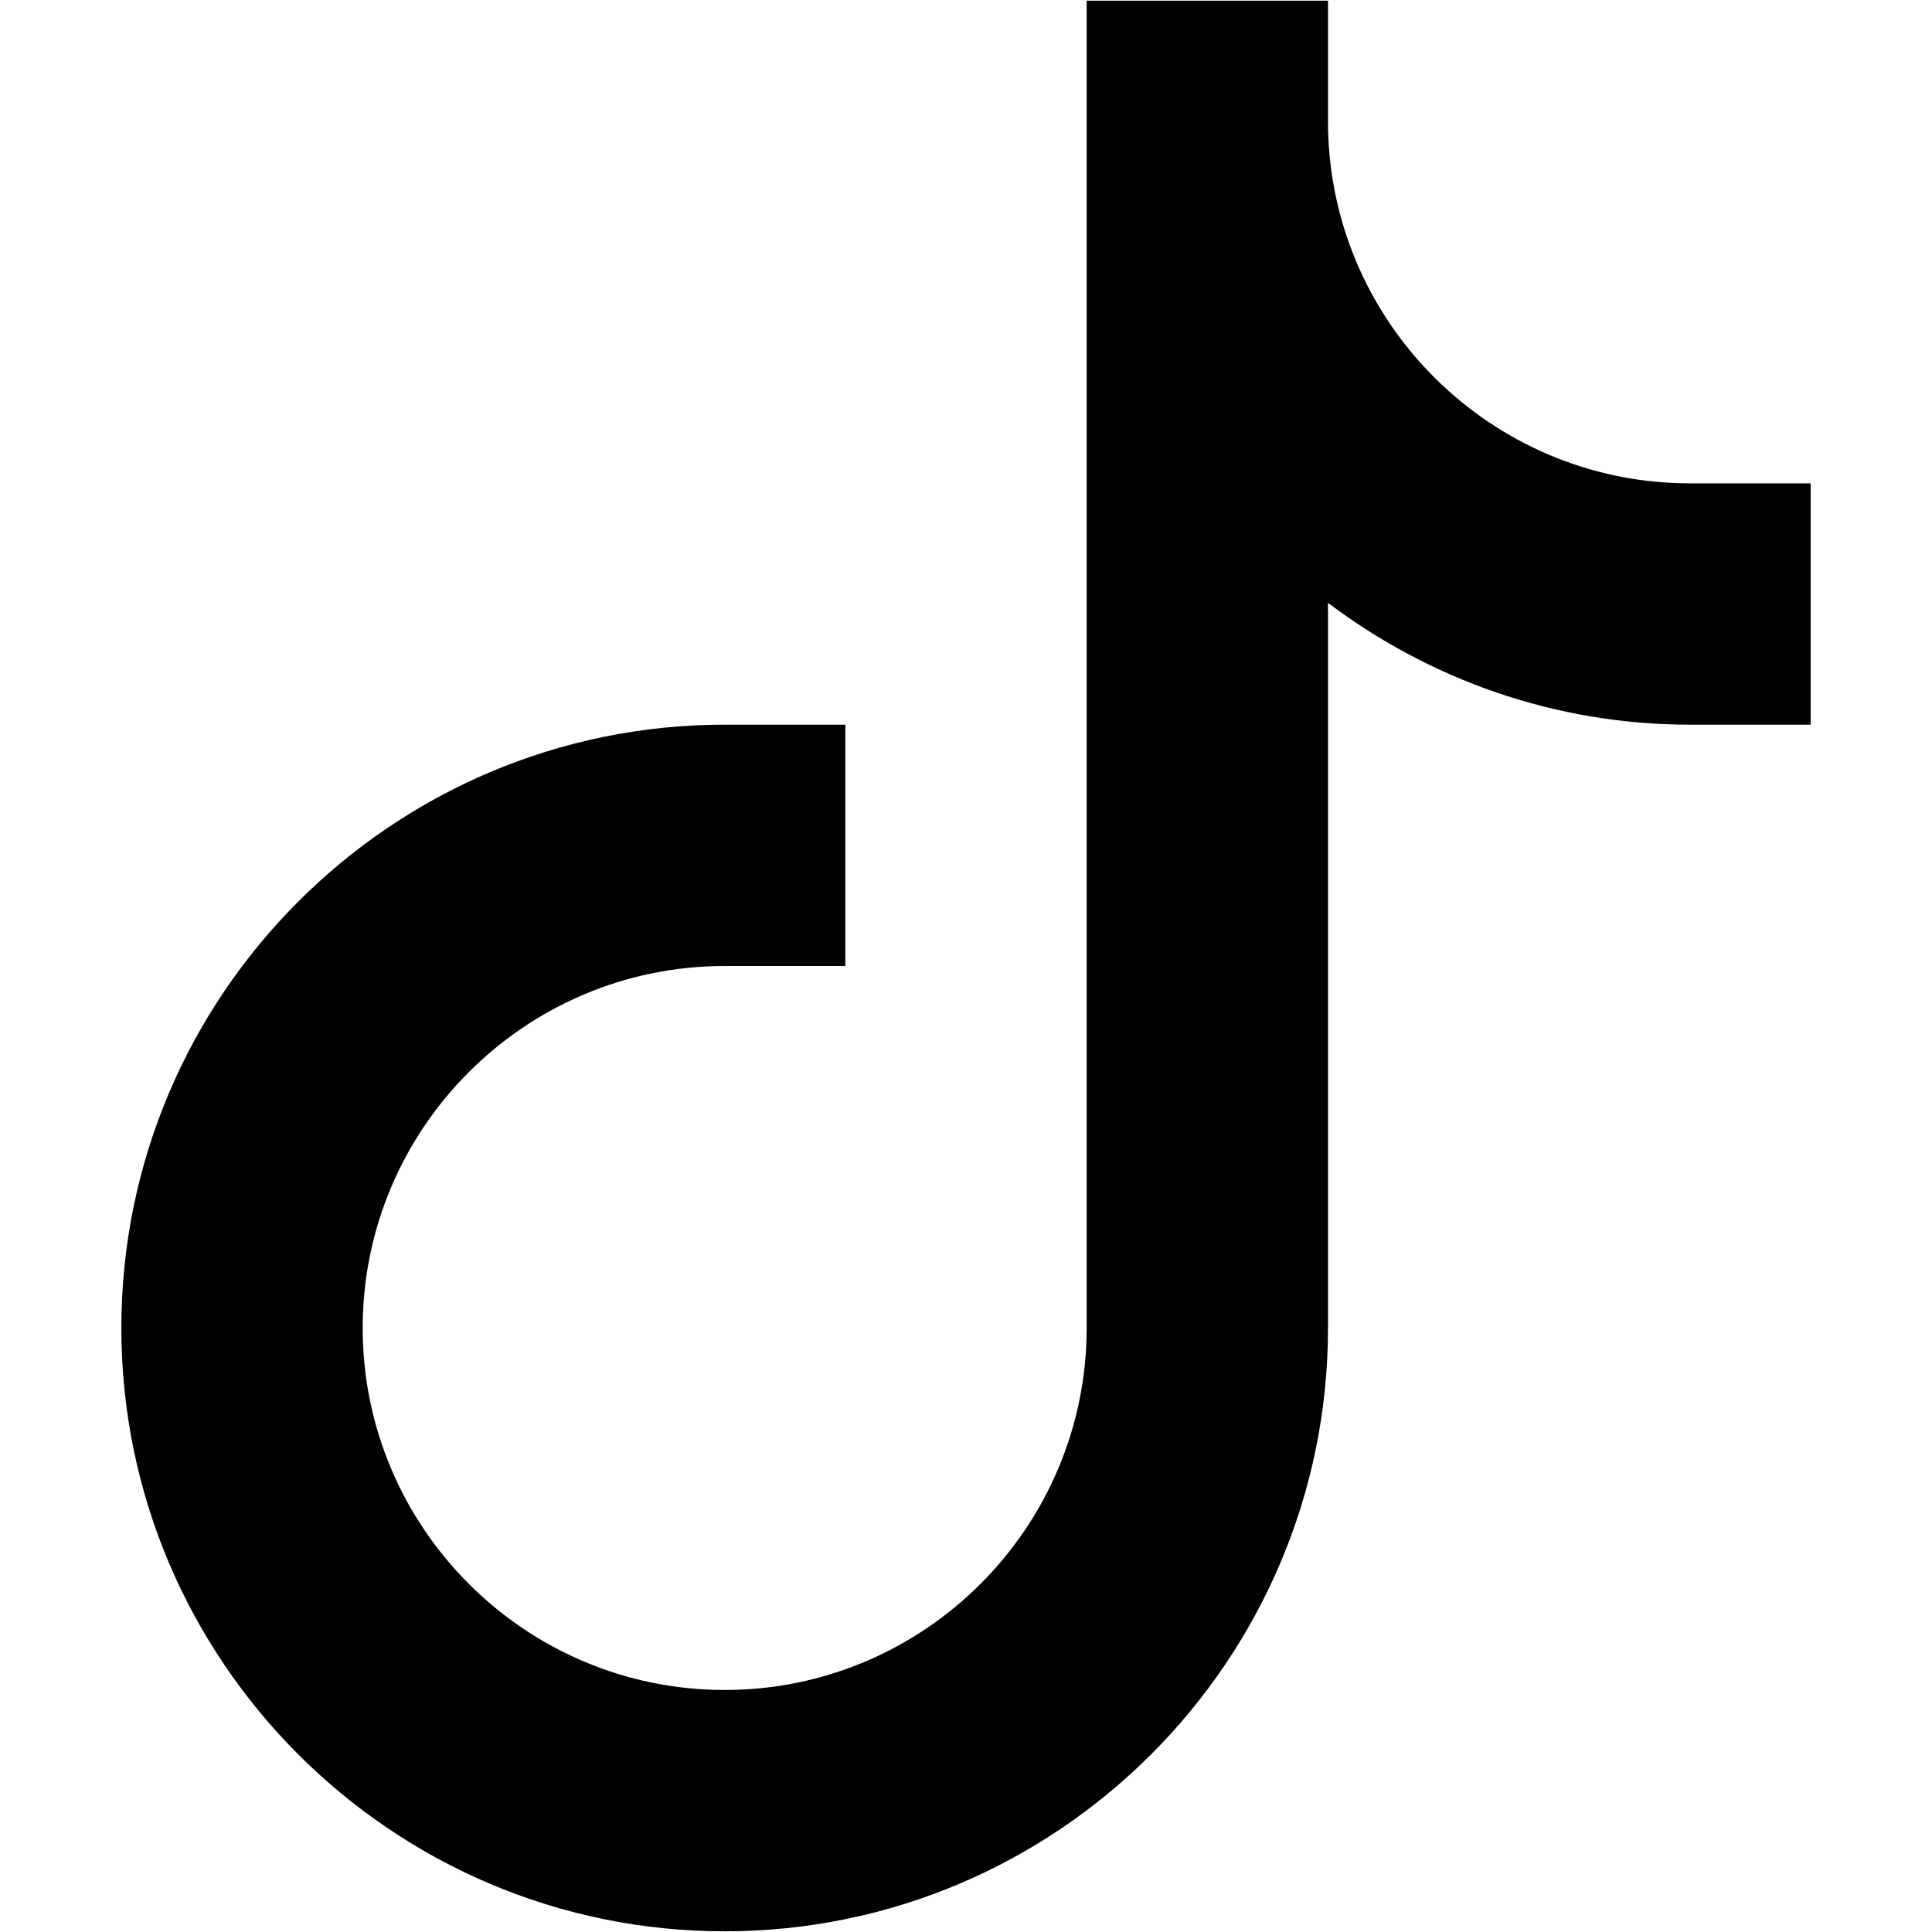
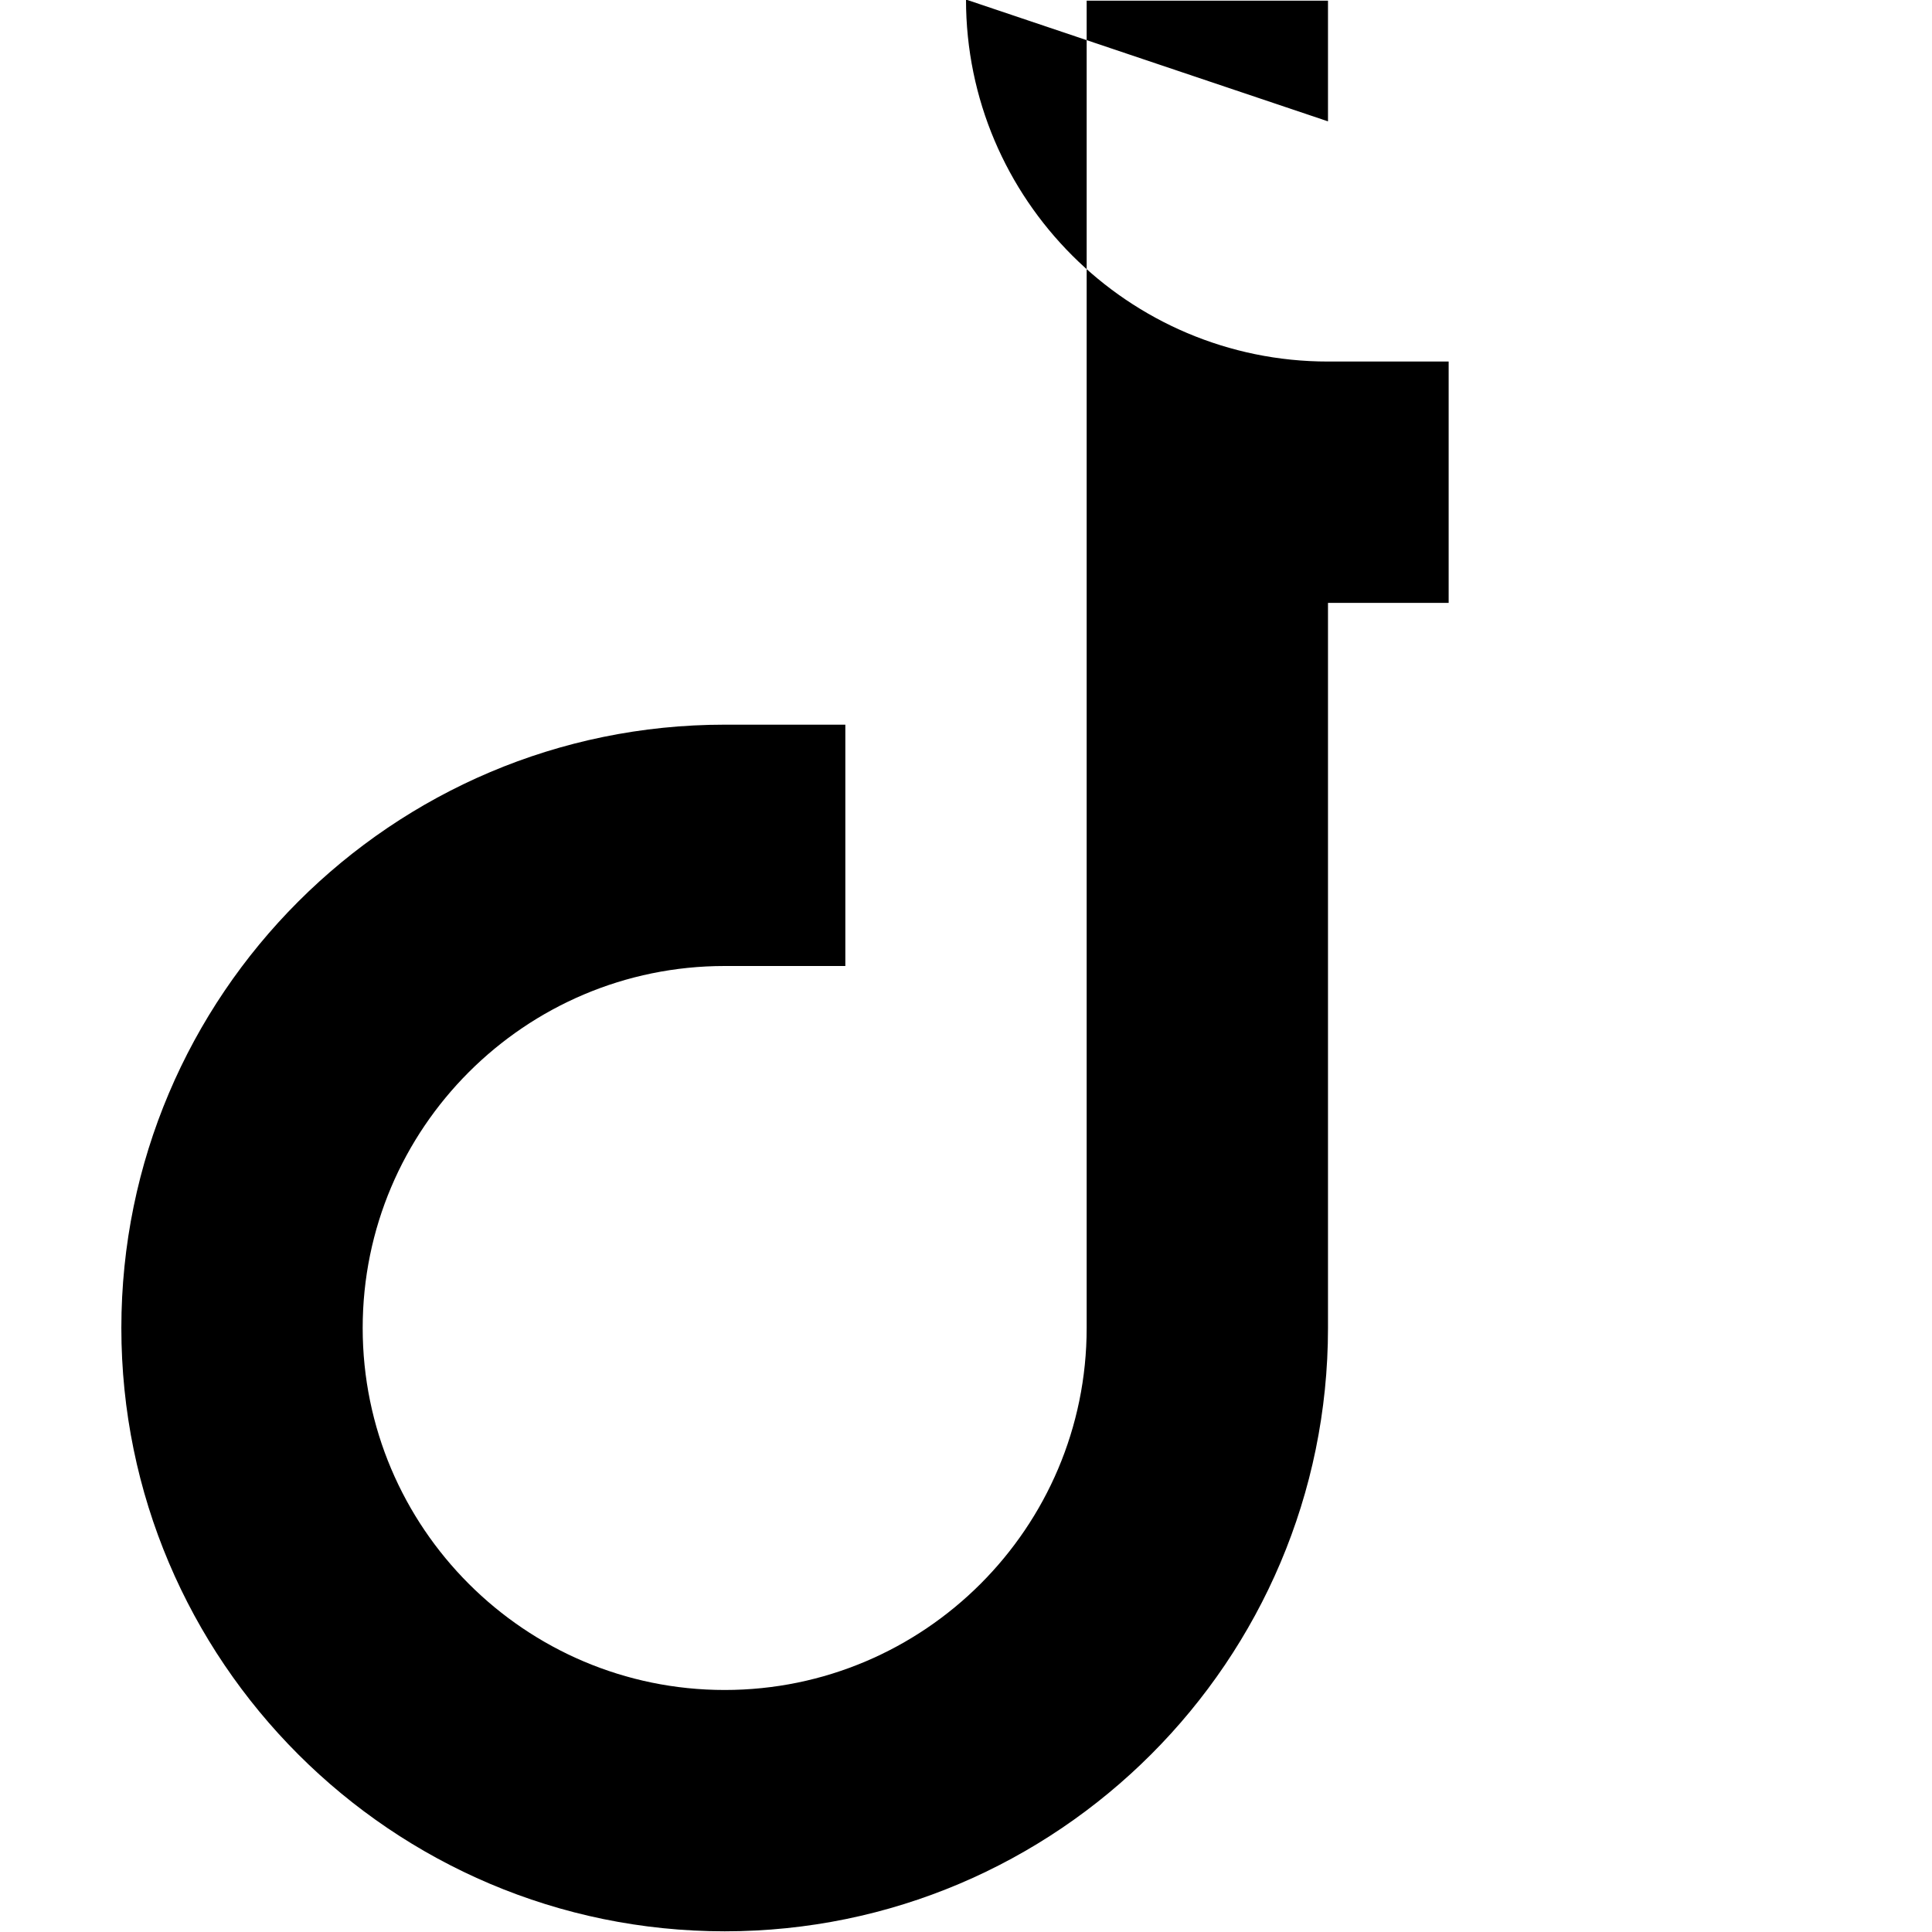
<svg xmlns="http://www.w3.org/2000/svg" width="100%" height="100%" viewBox="0 0 384 384" version="1.1" xml:space="preserve" style="fill-rule:evenodd;clip-rule:evenodd;stroke-linejoin:round;stroke-miterlimit:2;">
-   <path d="M263.949,24.12l0,-23.983l-47.966,0l0,263.812c0,39.681 -32.268,71.948 -71.949,71.948c-39.681,0 -71.948,-32.267 -71.948,-71.948c0,-39.682 32.267,-71.949 71.948,-71.949l23.983,0l0,-47.966l-23.983,0c-66.122,0 -119.914,53.792 -119.914,119.915c0,66.122 53.792,119.914 119.914,119.914c66.123,0 119.915,-53.792 119.915,-119.914l0,-144.125c20.072,15.122 44.933,24.21 71.948,24.21l23.983,0l0,-47.966l-23.983,0c-39.681,0 -71.948,-32.267 -71.948,-71.948Z" style="fill-rule:nonzero;" />
+   <path d="M263.949,24.12l0,-23.983l-47.966,0l0,263.812c0,39.681 -32.268,71.948 -71.949,71.948c-39.681,0 -71.948,-32.267 -71.948,-71.948c0,-39.682 32.267,-71.949 71.948,-71.949l23.983,0l0,-47.966l-23.983,0c-66.122,0 -119.914,53.792 -119.914,119.915c0,66.122 53.792,119.914 119.914,119.914c66.123,0 119.915,-53.792 119.915,-119.914l0,-144.125l23.983,0l0,-47.966l-23.983,0c-39.681,0 -71.948,-32.267 -71.948,-71.948Z" style="fill-rule:nonzero;" />
</svg>